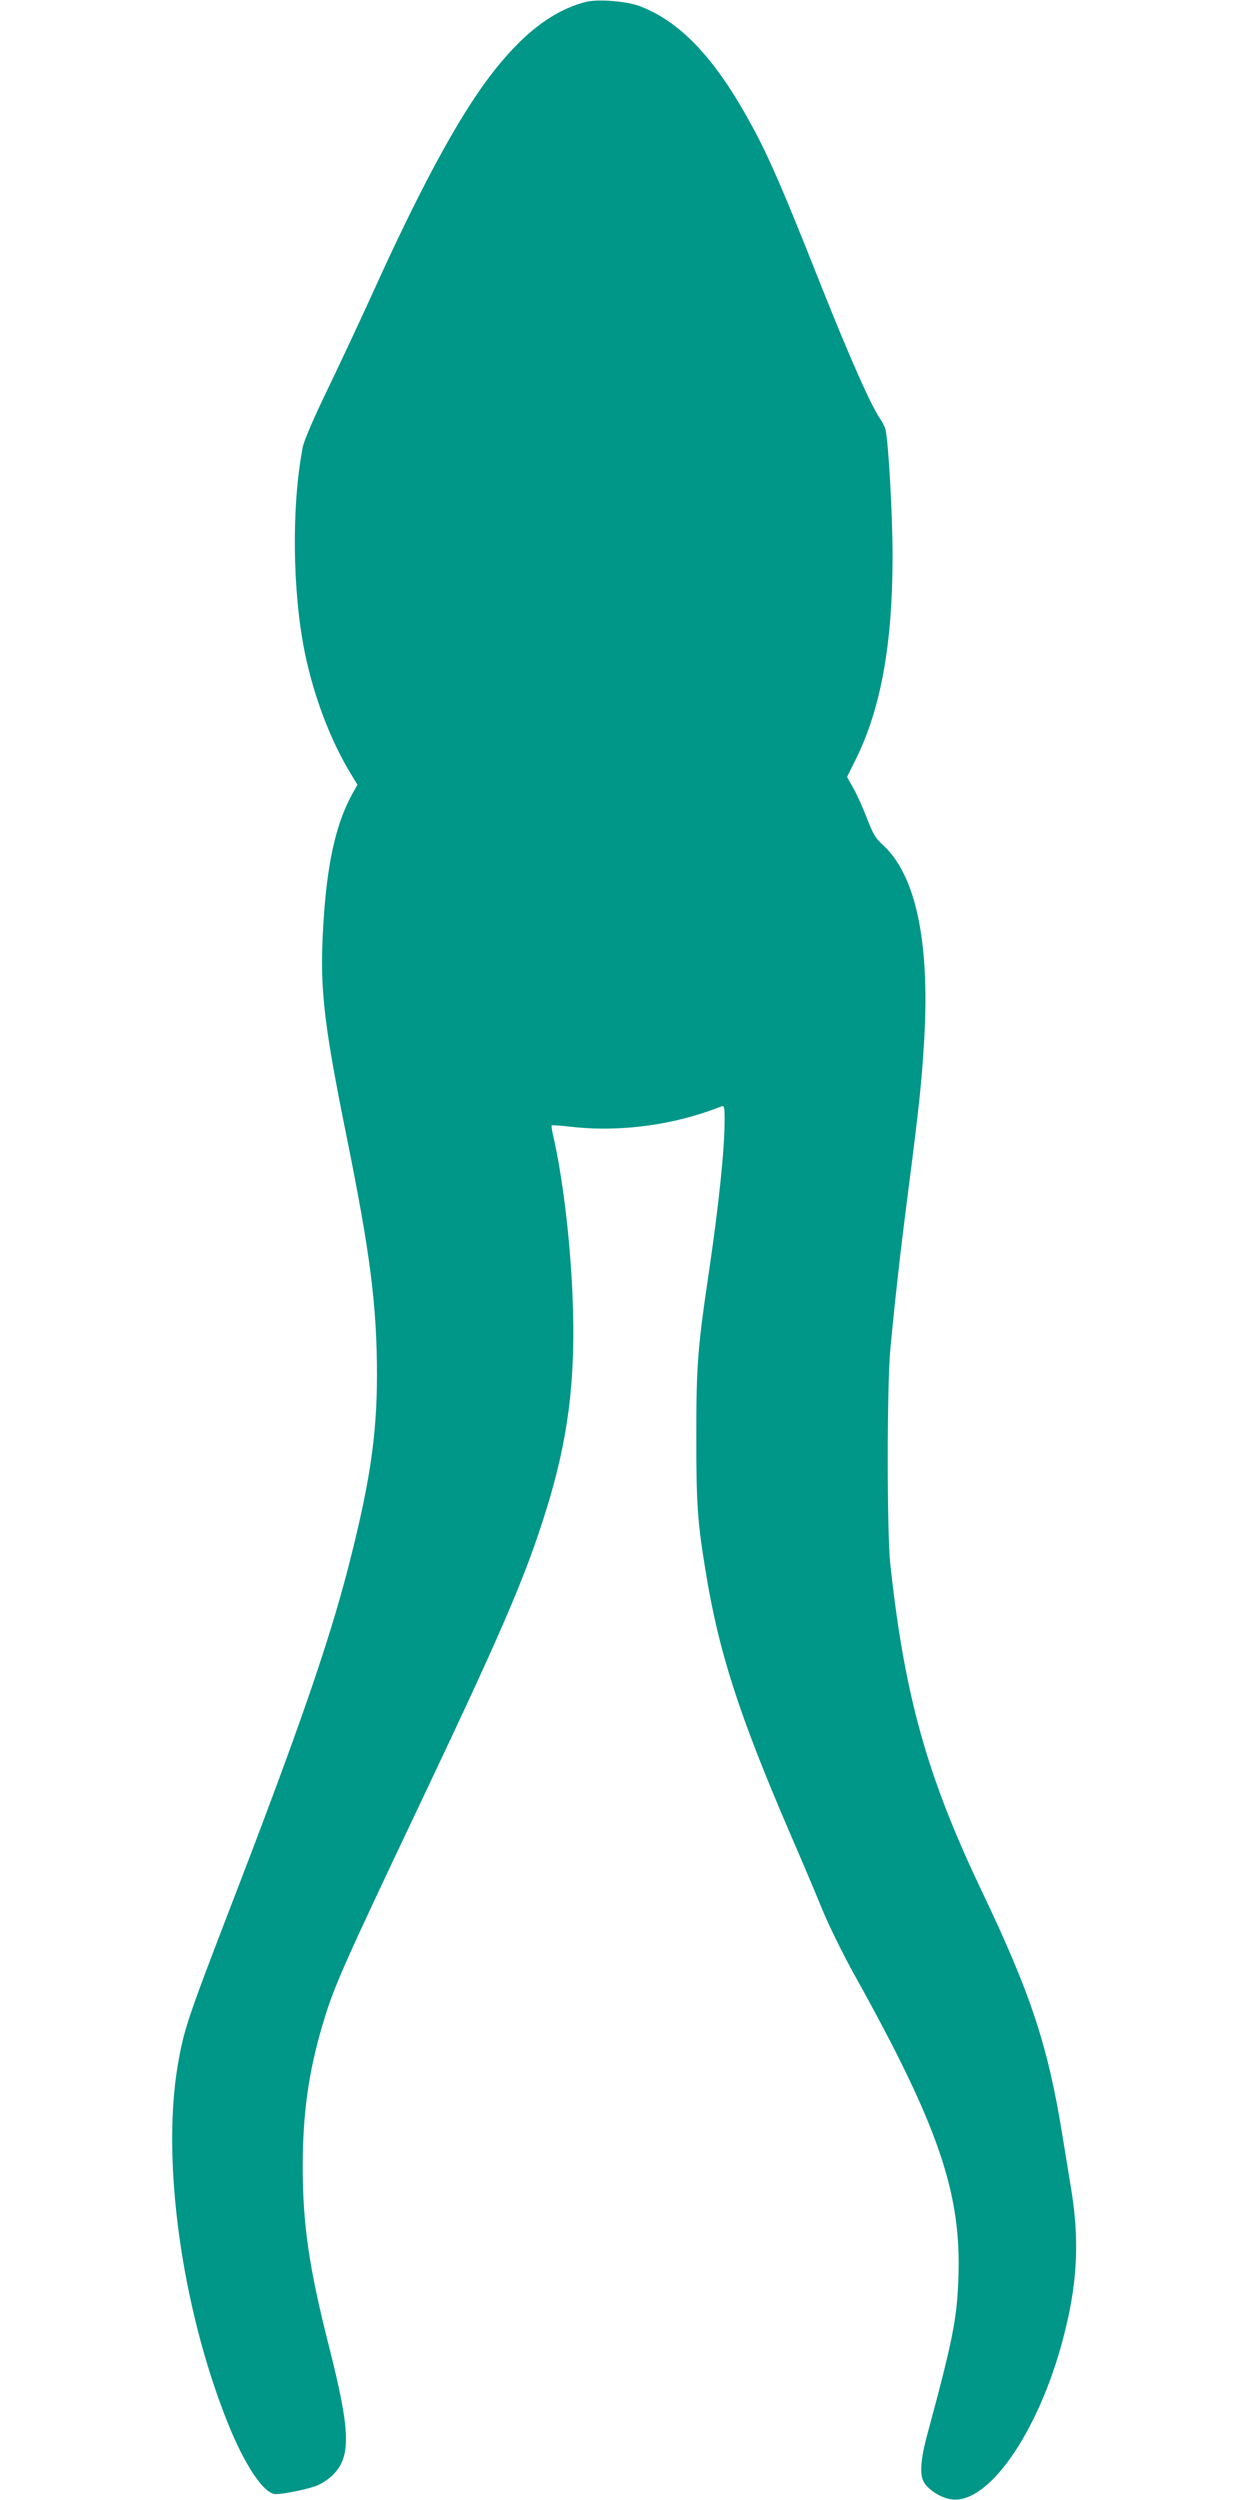
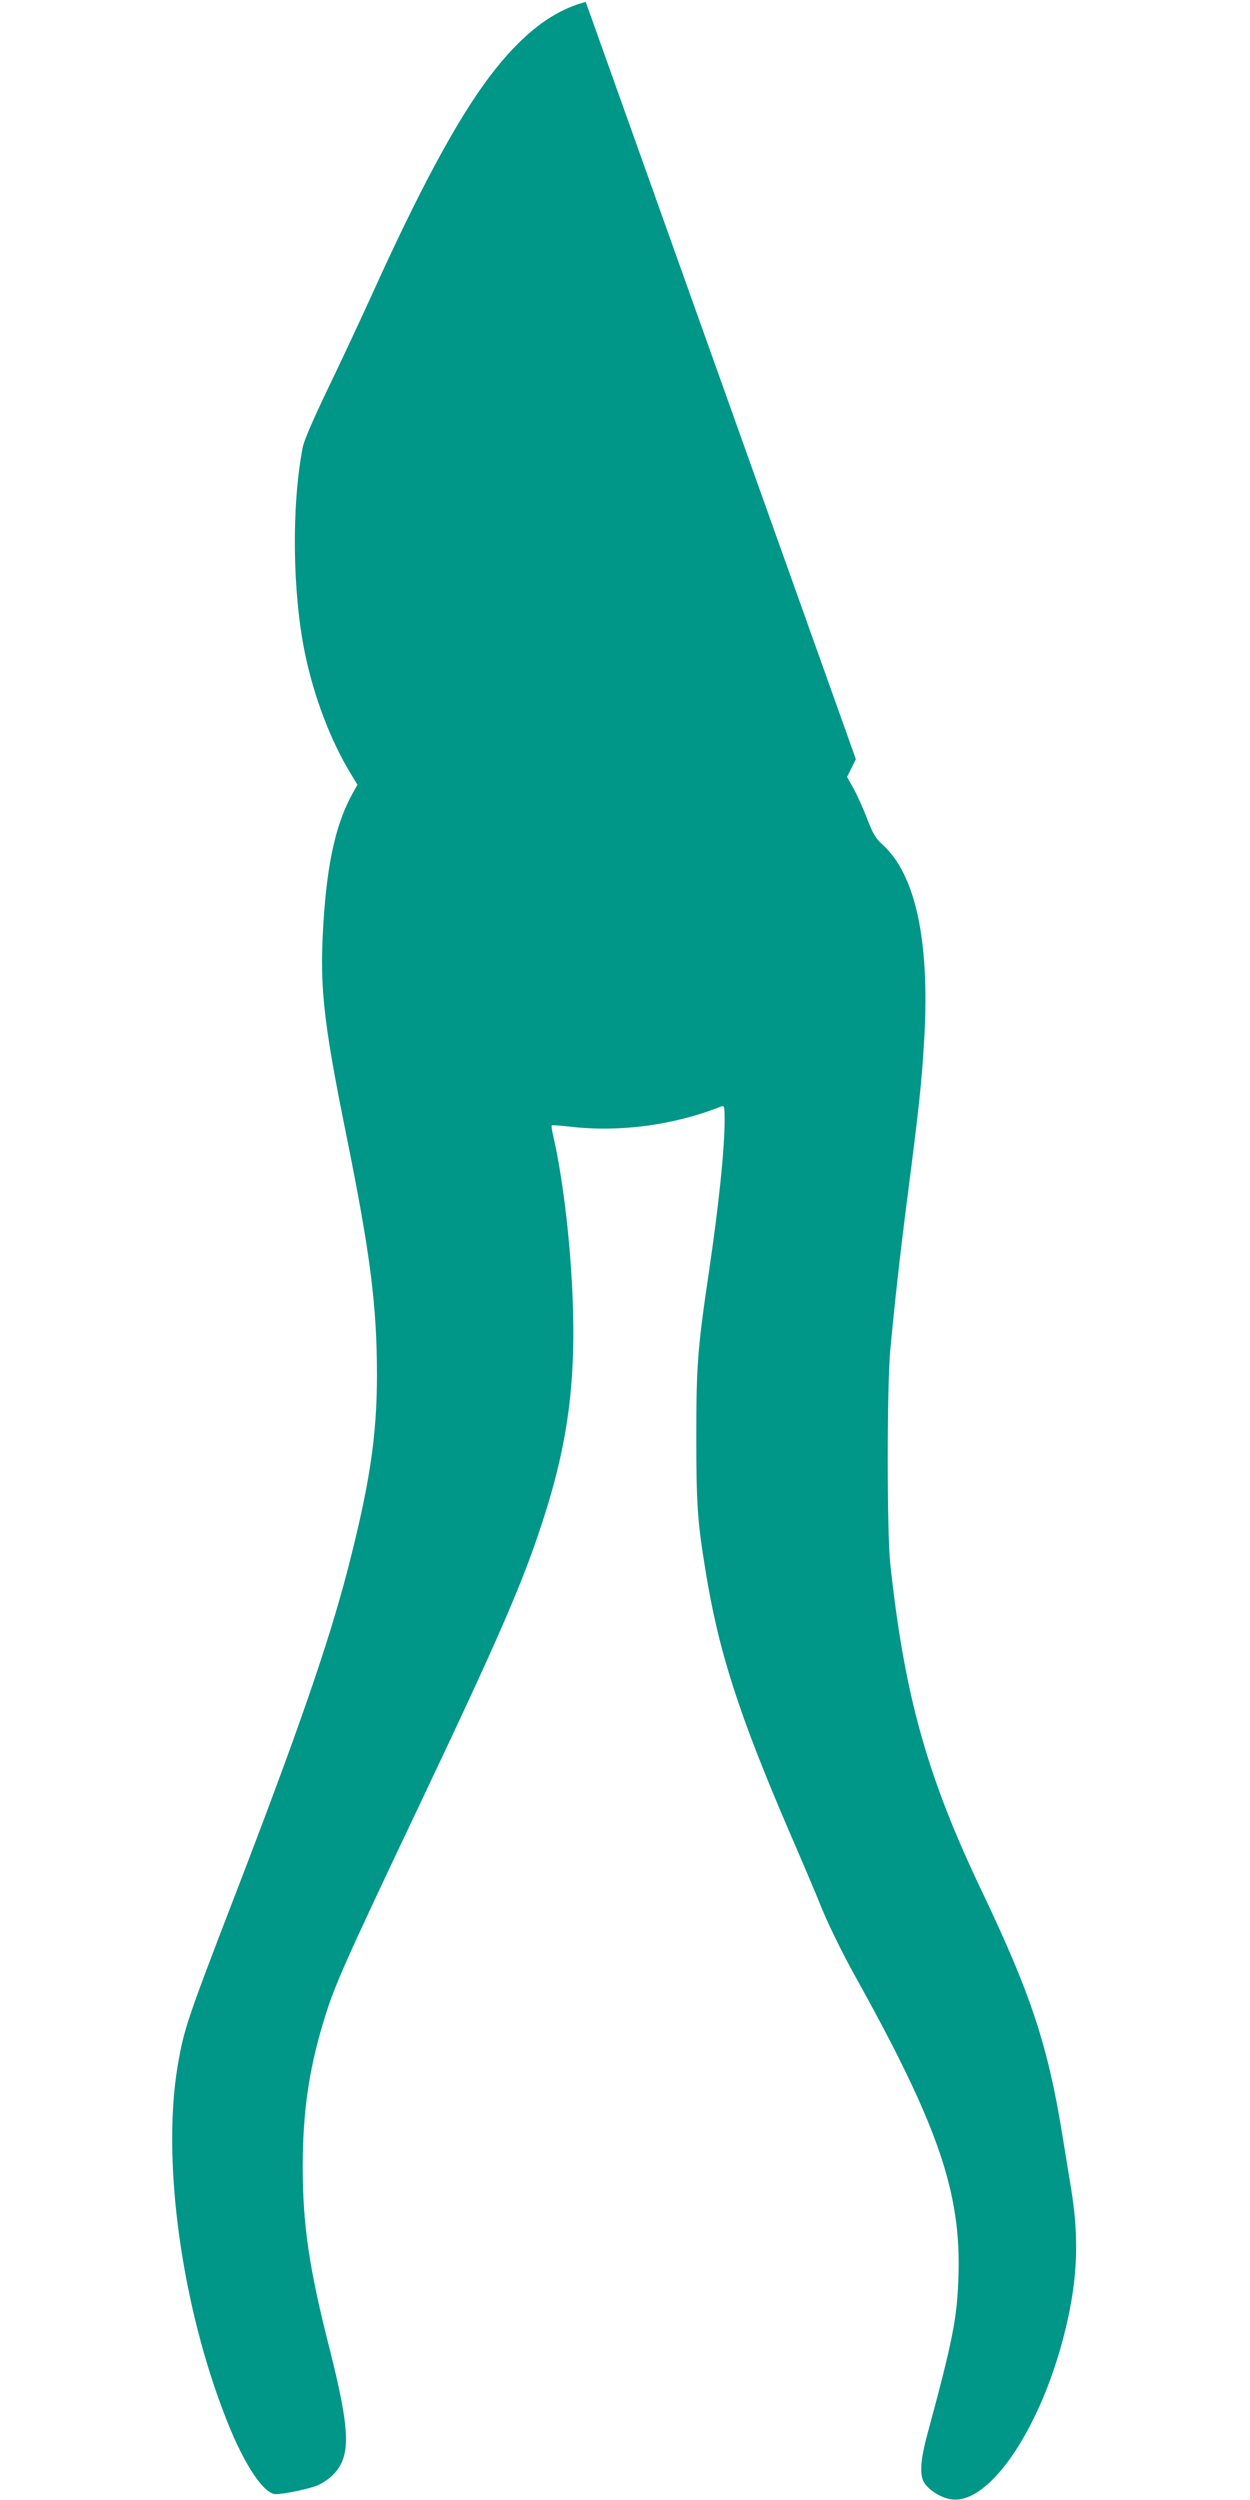
<svg xmlns="http://www.w3.org/2000/svg" version="1.0" width="640pt" height="1280pt" viewBox="0 0 640 1280" preserveAspectRatio="xMidYMid meet">
  <g transform="translate(0,1280) scale(0.1,-0.1)" fill="#009688" stroke="none">
-     <path d="M2999 12790 c-172 -44 -332 -169 -496 -387 -165 -220 -356 -575 -597 -1108 -60 -132 -162 -350 -227 -485 -72 -149 -123 -267 -129 -300 -58 -300 -53 -741 11 -1053 46 -224 131 -447 234 -617 l35 -58 -24 -43 c-80 -143 -125 -330 -146 -605 -27 -370 -11 -532 115 -1155 121 -599 155 -865 155 -1219 0 -315 -38 -563 -150 -997 -100 -384 -255 -831 -583 -1683 -241 -626 -255 -670 -287 -855 -83 -489 20 -1236 252 -1820 89 -225 189 -375 250 -375 42 0 172 27 214 45 21 9 54 30 73 48 100 95 97 222 -13 657 -104 409 -136 630 -136 927 0 272 30 486 102 728 58 194 93 275 513 1160 393 829 512 1104 613 1415 131 403 172 718 153 1165 -13 295 -52 611 -101 820 -5 22 -7 41 -5 43 1 2 46 -1 99 -7 253 -29 529 9 769 104 15 6 17 -1 17 -71 0 -149 -30 -436 -80 -774 -58 -391 -65 -480 -65 -845 0 -347 6 -434 47 -685 67 -415 169 -733 430 -1340 61 -140 137 -320 169 -399 33 -80 108 -233 168 -340 427 -768 544 -1110 528 -1544 -7 -210 -30 -323 -158 -797 -37 -136 -42 -214 -16 -253 26 -40 91 -79 142 -84 198 -23 466 383 584 887 58 245 66 451 26 698 -14 86 -35 213 -46 282 -74 458 -161 720 -411 1245 -282 590 -397 1003 -470 1680 -17 160 -17 900 0 1090 21 227 50 492 88 785 62 480 73 590 86 808 29 505 -44 844 -213 997 -36 32 -50 57 -80 135 -20 52 -51 121 -69 153 l-33 59 45 91 c128 259 188 589 188 1041 0 207 -21 582 -36 645 -3 14 -14 36 -24 51 -48 68 -153 303 -305 685 -231 583 -293 719 -419 933 -160 269 -326 432 -512 501 -66 25 -214 37 -275 21z" />
+     <path d="M2999 12790 c-172 -44 -332 -169 -496 -387 -165 -220 -356 -575 -597 -1108 -60 -132 -162 -350 -227 -485 -72 -149 -123 -267 -129 -300 -58 -300 -53 -741 11 -1053 46 -224 131 -447 234 -617 l35 -58 -24 -43 c-80 -143 -125 -330 -146 -605 -27 -370 -11 -532 115 -1155 121 -599 155 -865 155 -1219 0 -315 -38 -563 -150 -997 -100 -384 -255 -831 -583 -1683 -241 -626 -255 -670 -287 -855 -83 -489 20 -1236 252 -1820 89 -225 189 -375 250 -375 42 0 172 27 214 45 21 9 54 30 73 48 100 95 97 222 -13 657 -104 409 -136 630 -136 927 0 272 30 486 102 728 58 194 93 275 513 1160 393 829 512 1104 613 1415 131 403 172 718 153 1165 -13 295 -52 611 -101 820 -5 22 -7 41 -5 43 1 2 46 -1 99 -7 253 -29 529 9 769 104 15 6 17 -1 17 -71 0 -149 -30 -436 -80 -774 -58 -391 -65 -480 -65 -845 0 -347 6 -434 47 -685 67 -415 169 -733 430 -1340 61 -140 137 -320 169 -399 33 -80 108 -233 168 -340 427 -768 544 -1110 528 -1544 -7 -210 -30 -323 -158 -797 -37 -136 -42 -214 -16 -253 26 -40 91 -79 142 -84 198 -23 466 383 584 887 58 245 66 451 26 698 -14 86 -35 213 -46 282 -74 458 -161 720 -411 1245 -282 590 -397 1003 -470 1680 -17 160 -17 900 0 1090 21 227 50 492 88 785 62 480 73 590 86 808 29 505 -44 844 -213 997 -36 32 -50 57 -80 135 -20 52 -51 121 -69 153 l-33 59 45 91 z" />
  </g>
</svg>